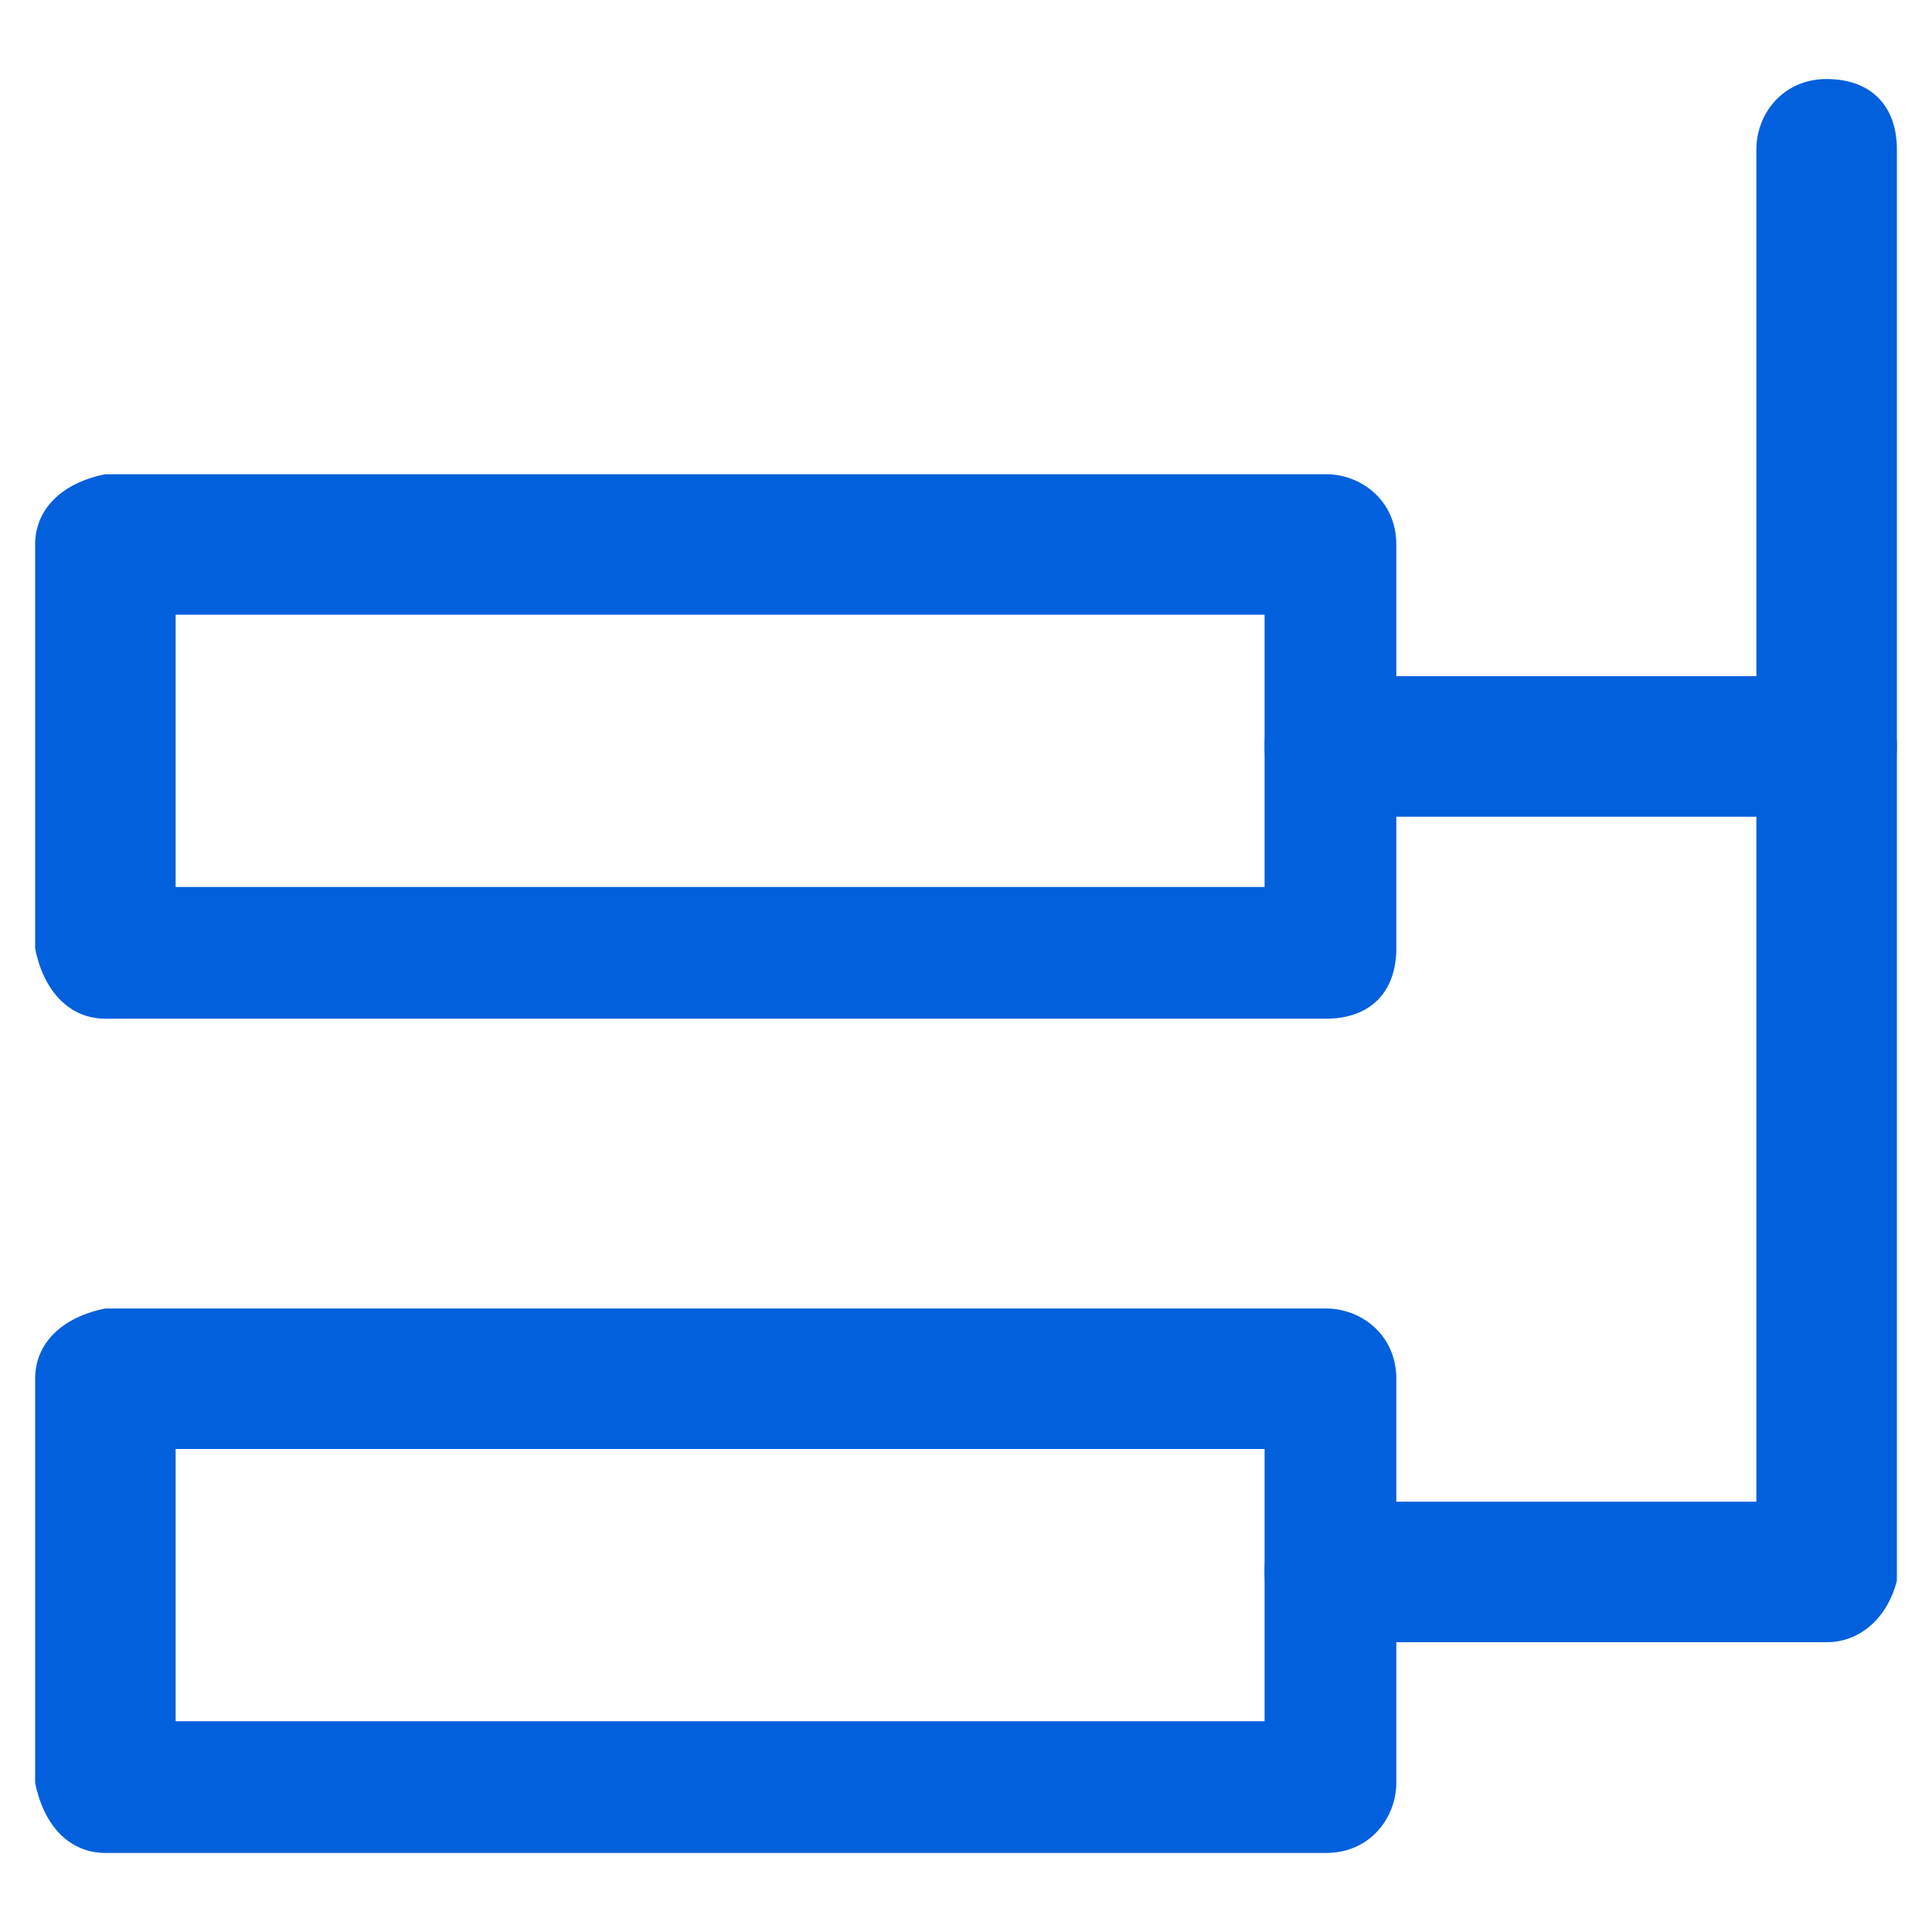
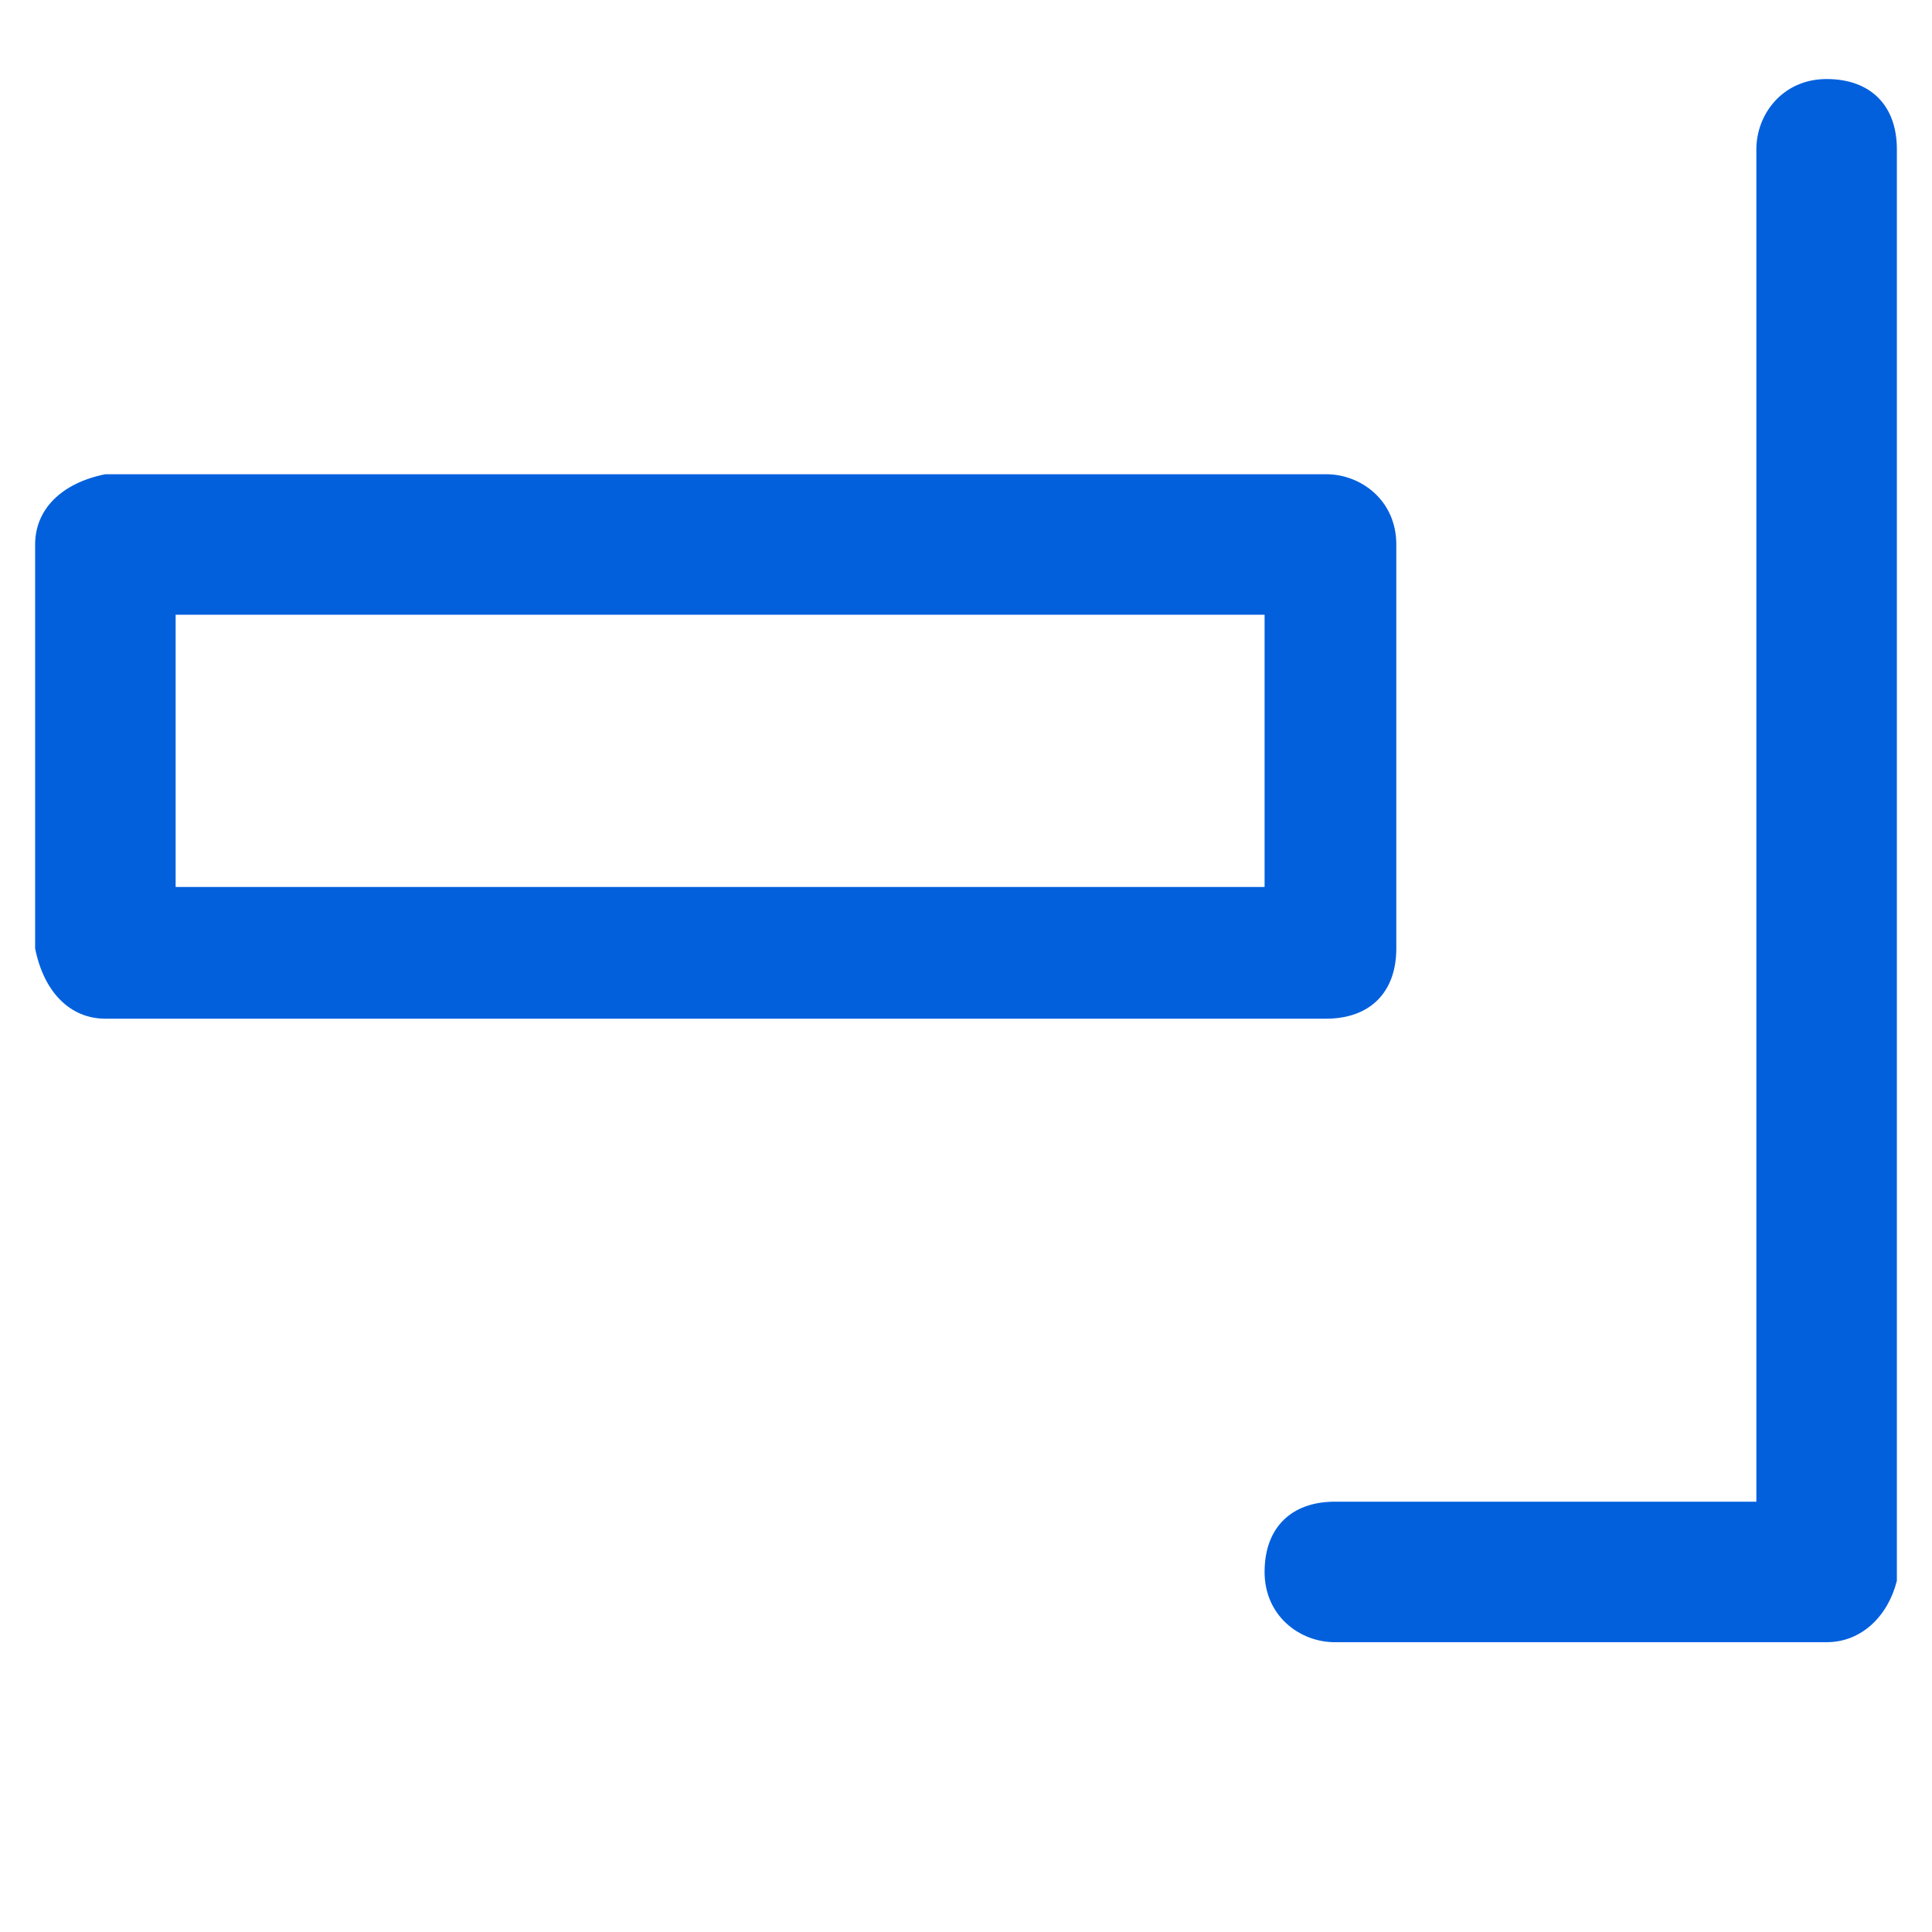
<svg xmlns="http://www.w3.org/2000/svg" version="1.1" id="Calque_1" x="0px" y="0px" viewBox="0 0 22 22" style="enable-background:new 0 0 22 22;" xml:space="preserve">
  <style type="text/css">
	.st0{fill:#0260DD;}
</style>
  <path id="Shape" class="st0" d="M15.1,11.6H1.2c-0.4,0-0.7-0.3-0.8-0.8V6.2c0-0.4,0.3-0.7,0.8-0.8h13.9c0.4,0,0.8,0.3,0.8,0.8v4.6  C15.9,11.3,15.6,11.6,15.1,11.6z M2,10.1h12.4V7H2V10.1z" />
-   <path id="Shape_1_" class="st0" d="M15.1,21.1H1.2c-0.4,0-0.7-0.3-0.8-0.8v-4.6c0-0.4,0.3-0.7,0.8-0.8h13.9c0.4,0,0.8,0.3,0.8,0.8  v4.6C15.9,20.7,15.6,21.1,15.1,21.1z M2,19.6h12.4v-3.1H2V19.6z" />
  <path id="Path" class="st0" d="M20.8,18.7h-5.6c-0.4,0-0.8-0.3-0.8-0.8s0.3-0.8,0.8-0.8H20V1.7c0-0.4,0.3-0.8,0.8-0.8  s0.8,0.3,0.8,0.8V18C21.5,18.4,21.2,18.7,20.8,18.7L20.8,18.7z" />
-   <path id="Path_1_" class="st0" d="M20.8,9.3h-5.6c-0.4,0-0.8-0.3-0.8-0.8s0.3-0.8,0.8-0.8h5.6c0.4,0,0.8,0.3,0.8,0.8  S21.2,9.3,20.8,9.3z" />
</svg>